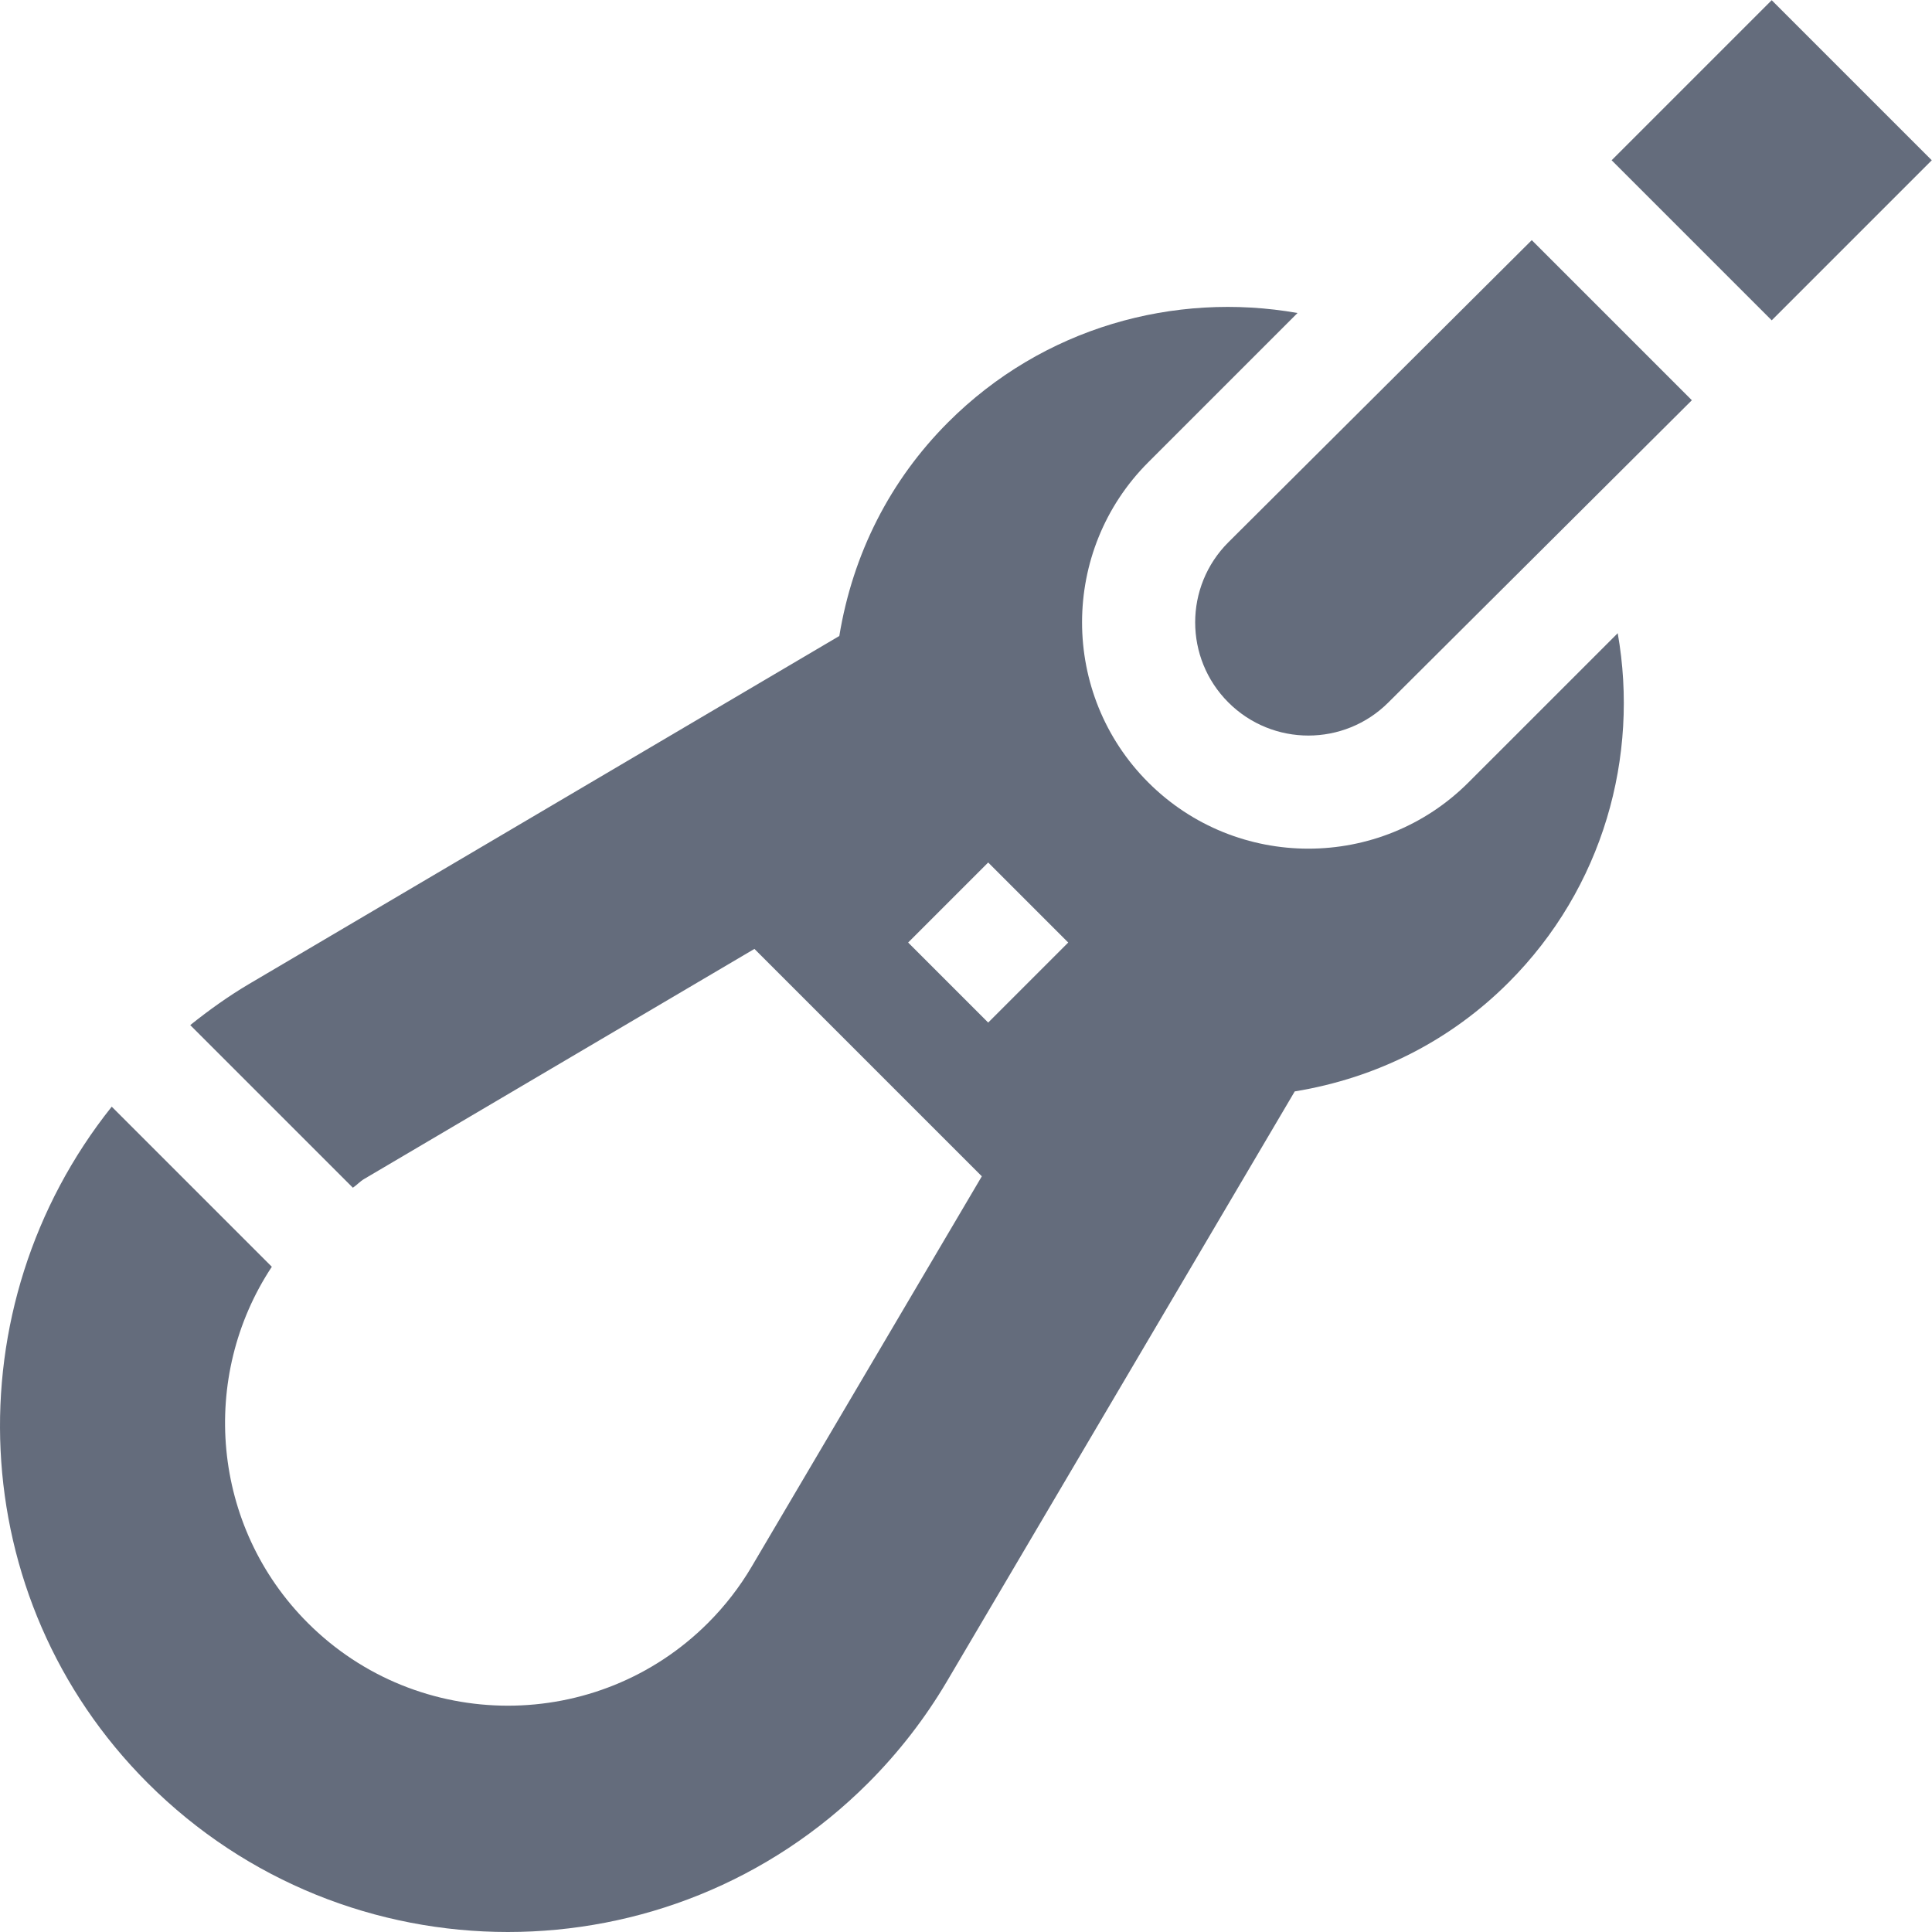
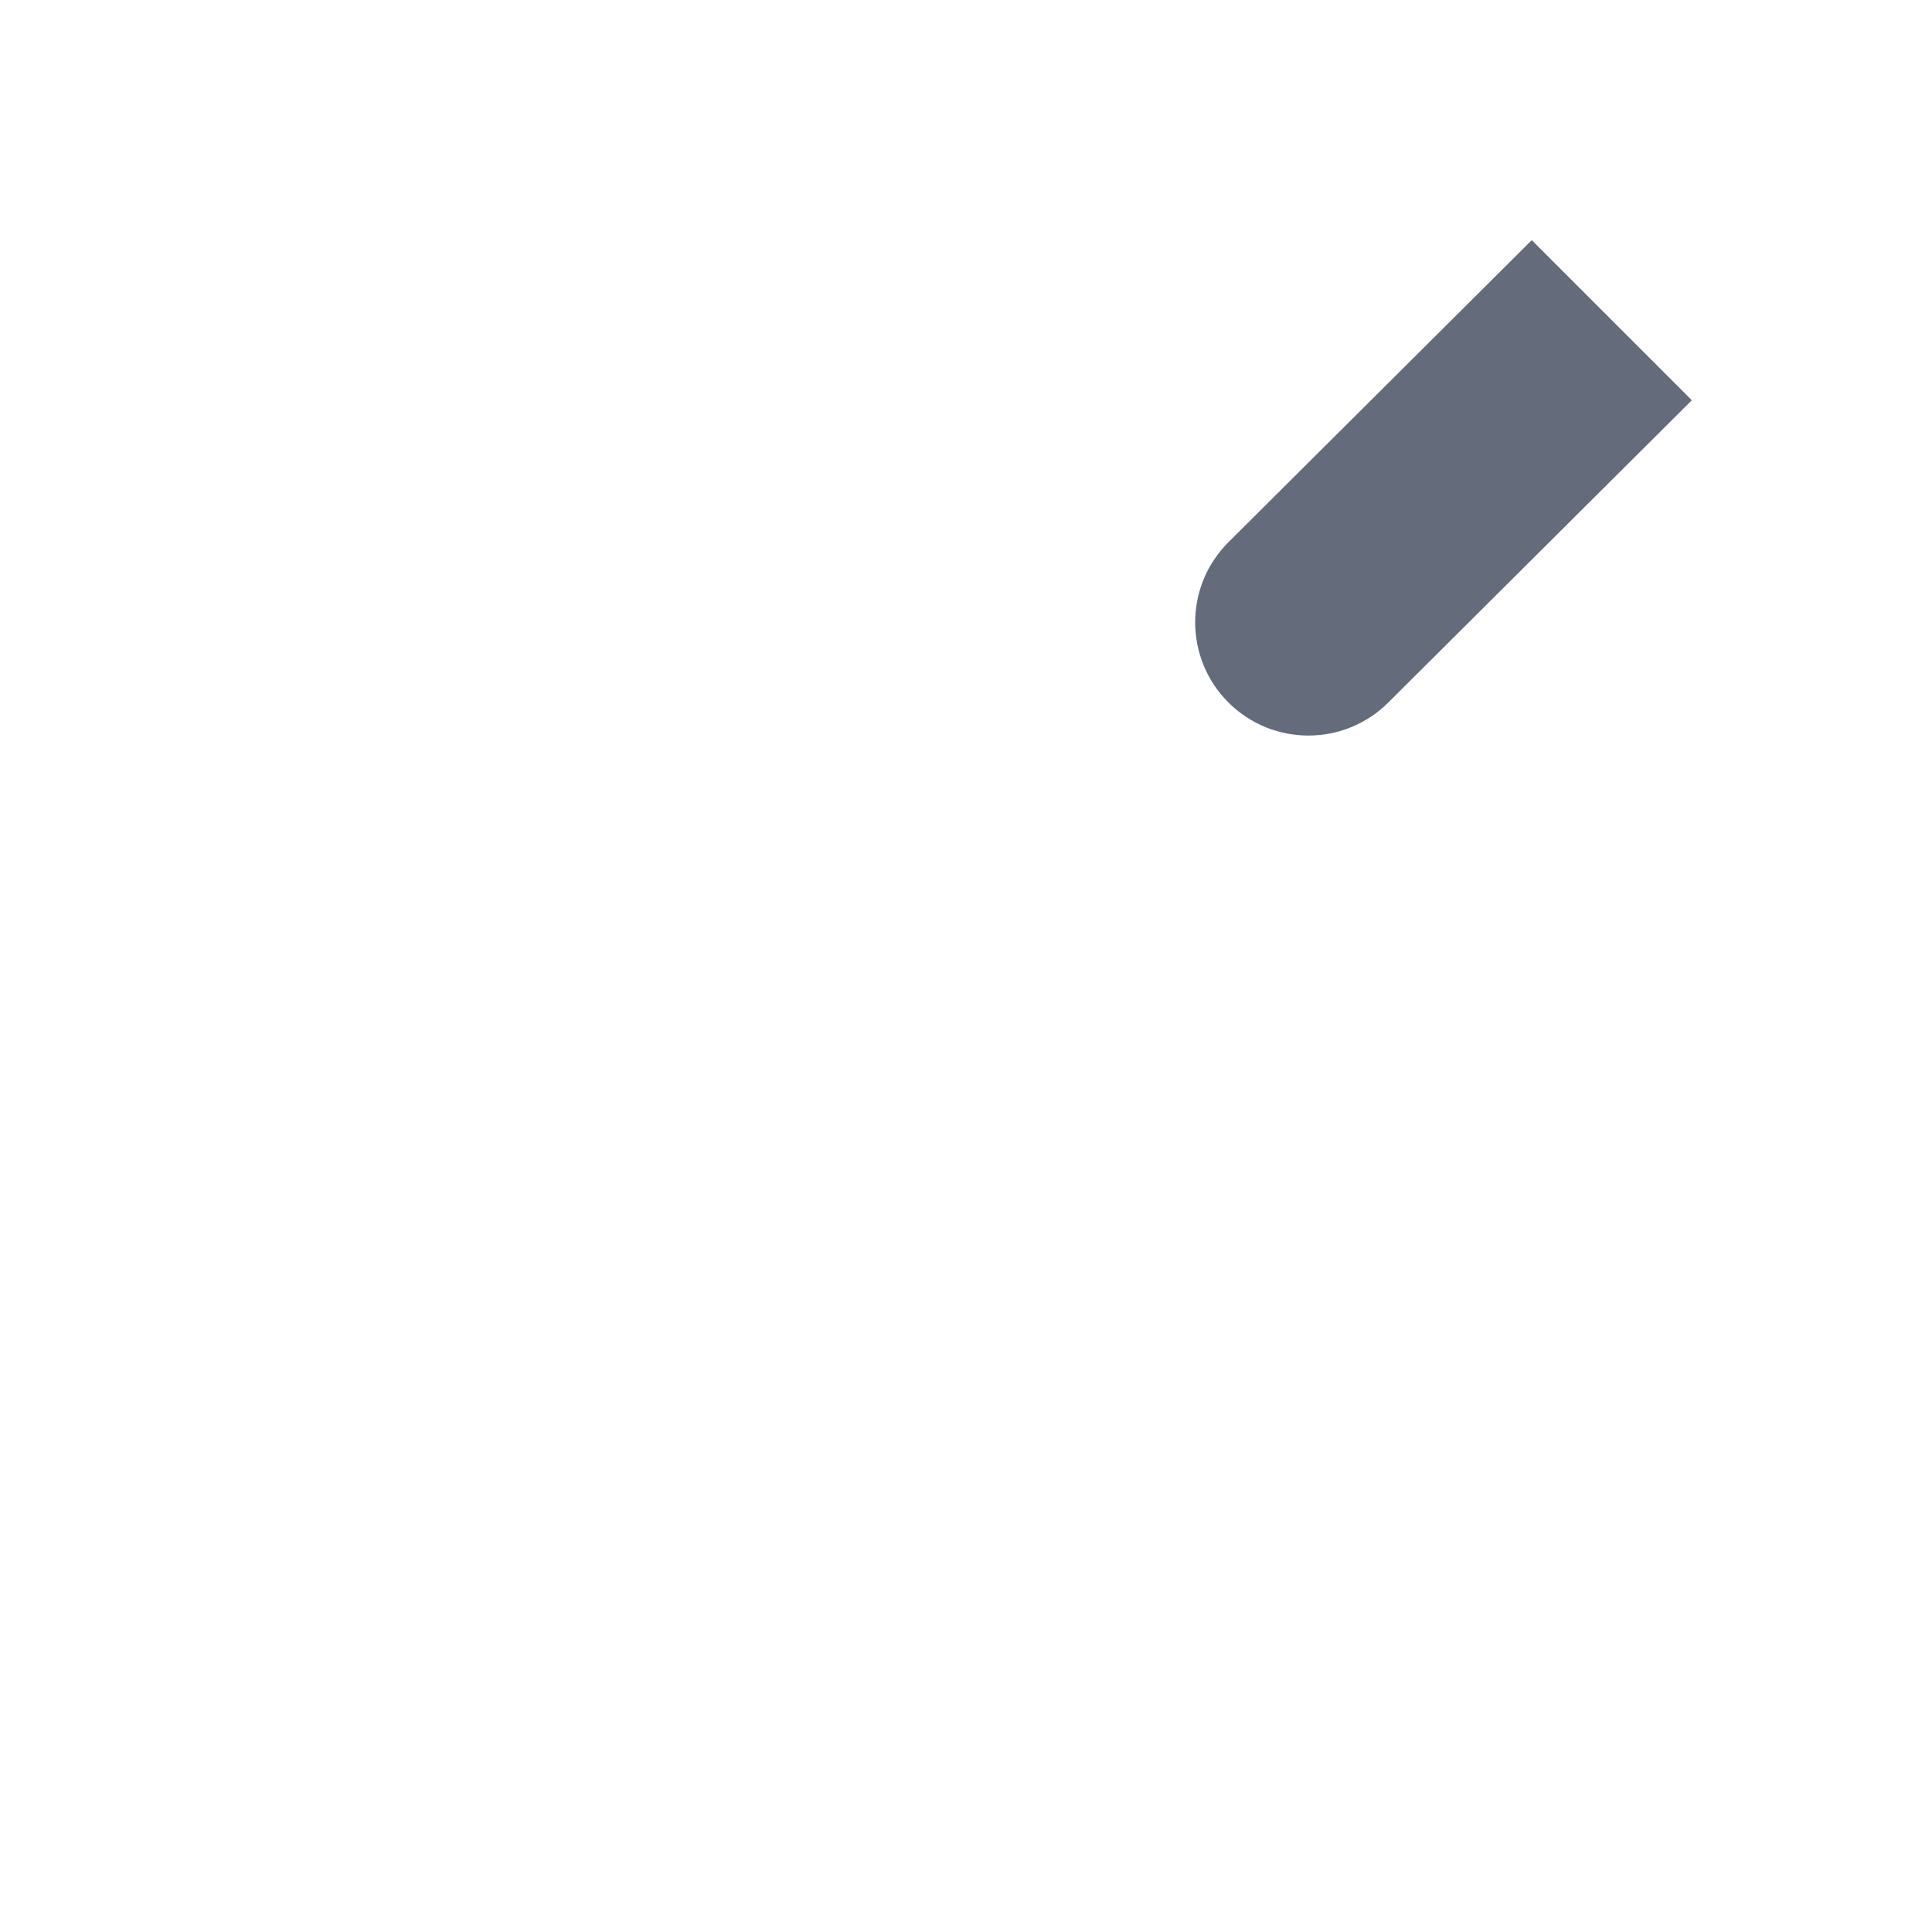
<svg xmlns="http://www.w3.org/2000/svg" version="1.1" width="512" height="512" x="0" y="0" viewBox="0 0 512 512" style="enable-background:new 0 0 512 512" xml:space="preserve" class="">
  <g>
    <g>
-       <path d="m230.061 472.521c8.058-8.058 15.071-17.102 20.841-26.869l92.217-156.416c21.802-3.574 41.265-13.466 56.647-28.846 25.144-25.144 34.691-59.965 28.947-92.587l-39.554 39.553c-23.399 23.399-61.454 23.399-84.853 0-23.399-23.397-23.399-61.454 0-84.853l39.554-39.553c-32.622-5.744-67.443 3.803-92.587 28.947-15.381 15.381-25.272 34.845-28.846 56.647l-156.416 92.217c-5.464 3.226-10.629 6.931-15.595 10.902l43.096 43.094c1.046-.69 1.884-1.661 2.963-2.298l103.455-60.989 60.264 60.264-60.989 103.434c-3.21 5.447-7.104 10.461-11.569 14.925-29.242 29.242-76.826 29.242-106.068 0-25.609-25.607-28.782-65.281-9.532-94.385l-42.427-42.427c-42.244 52.954-39.474 130.232 9.534 179.24 52.639 52.639 138.279 52.639 190.918 0zm10.607-222.739 21.213-21.213 21.213 21.213-21.213 21.213z" fill="#646c7c" data-original="#000000" class="" />
      <path d="m325.521 186.142c11.715 11.717 30.709 11.717 42.426 0l80.413-80.076-42.426-42.426-80.413 80.076c-11.717 11.715-11.717 30.711 0 42.426z" fill="#646c7c" data-original="#000000" class="" />
-       <path d="m439.574 12.426h60v60h-60z" transform="matrix(.707 -.707 .707 .707 107.535 344.465)" fill="#646c7c" data-original="#000000" class="" />
    </g>
  </g>
</svg>